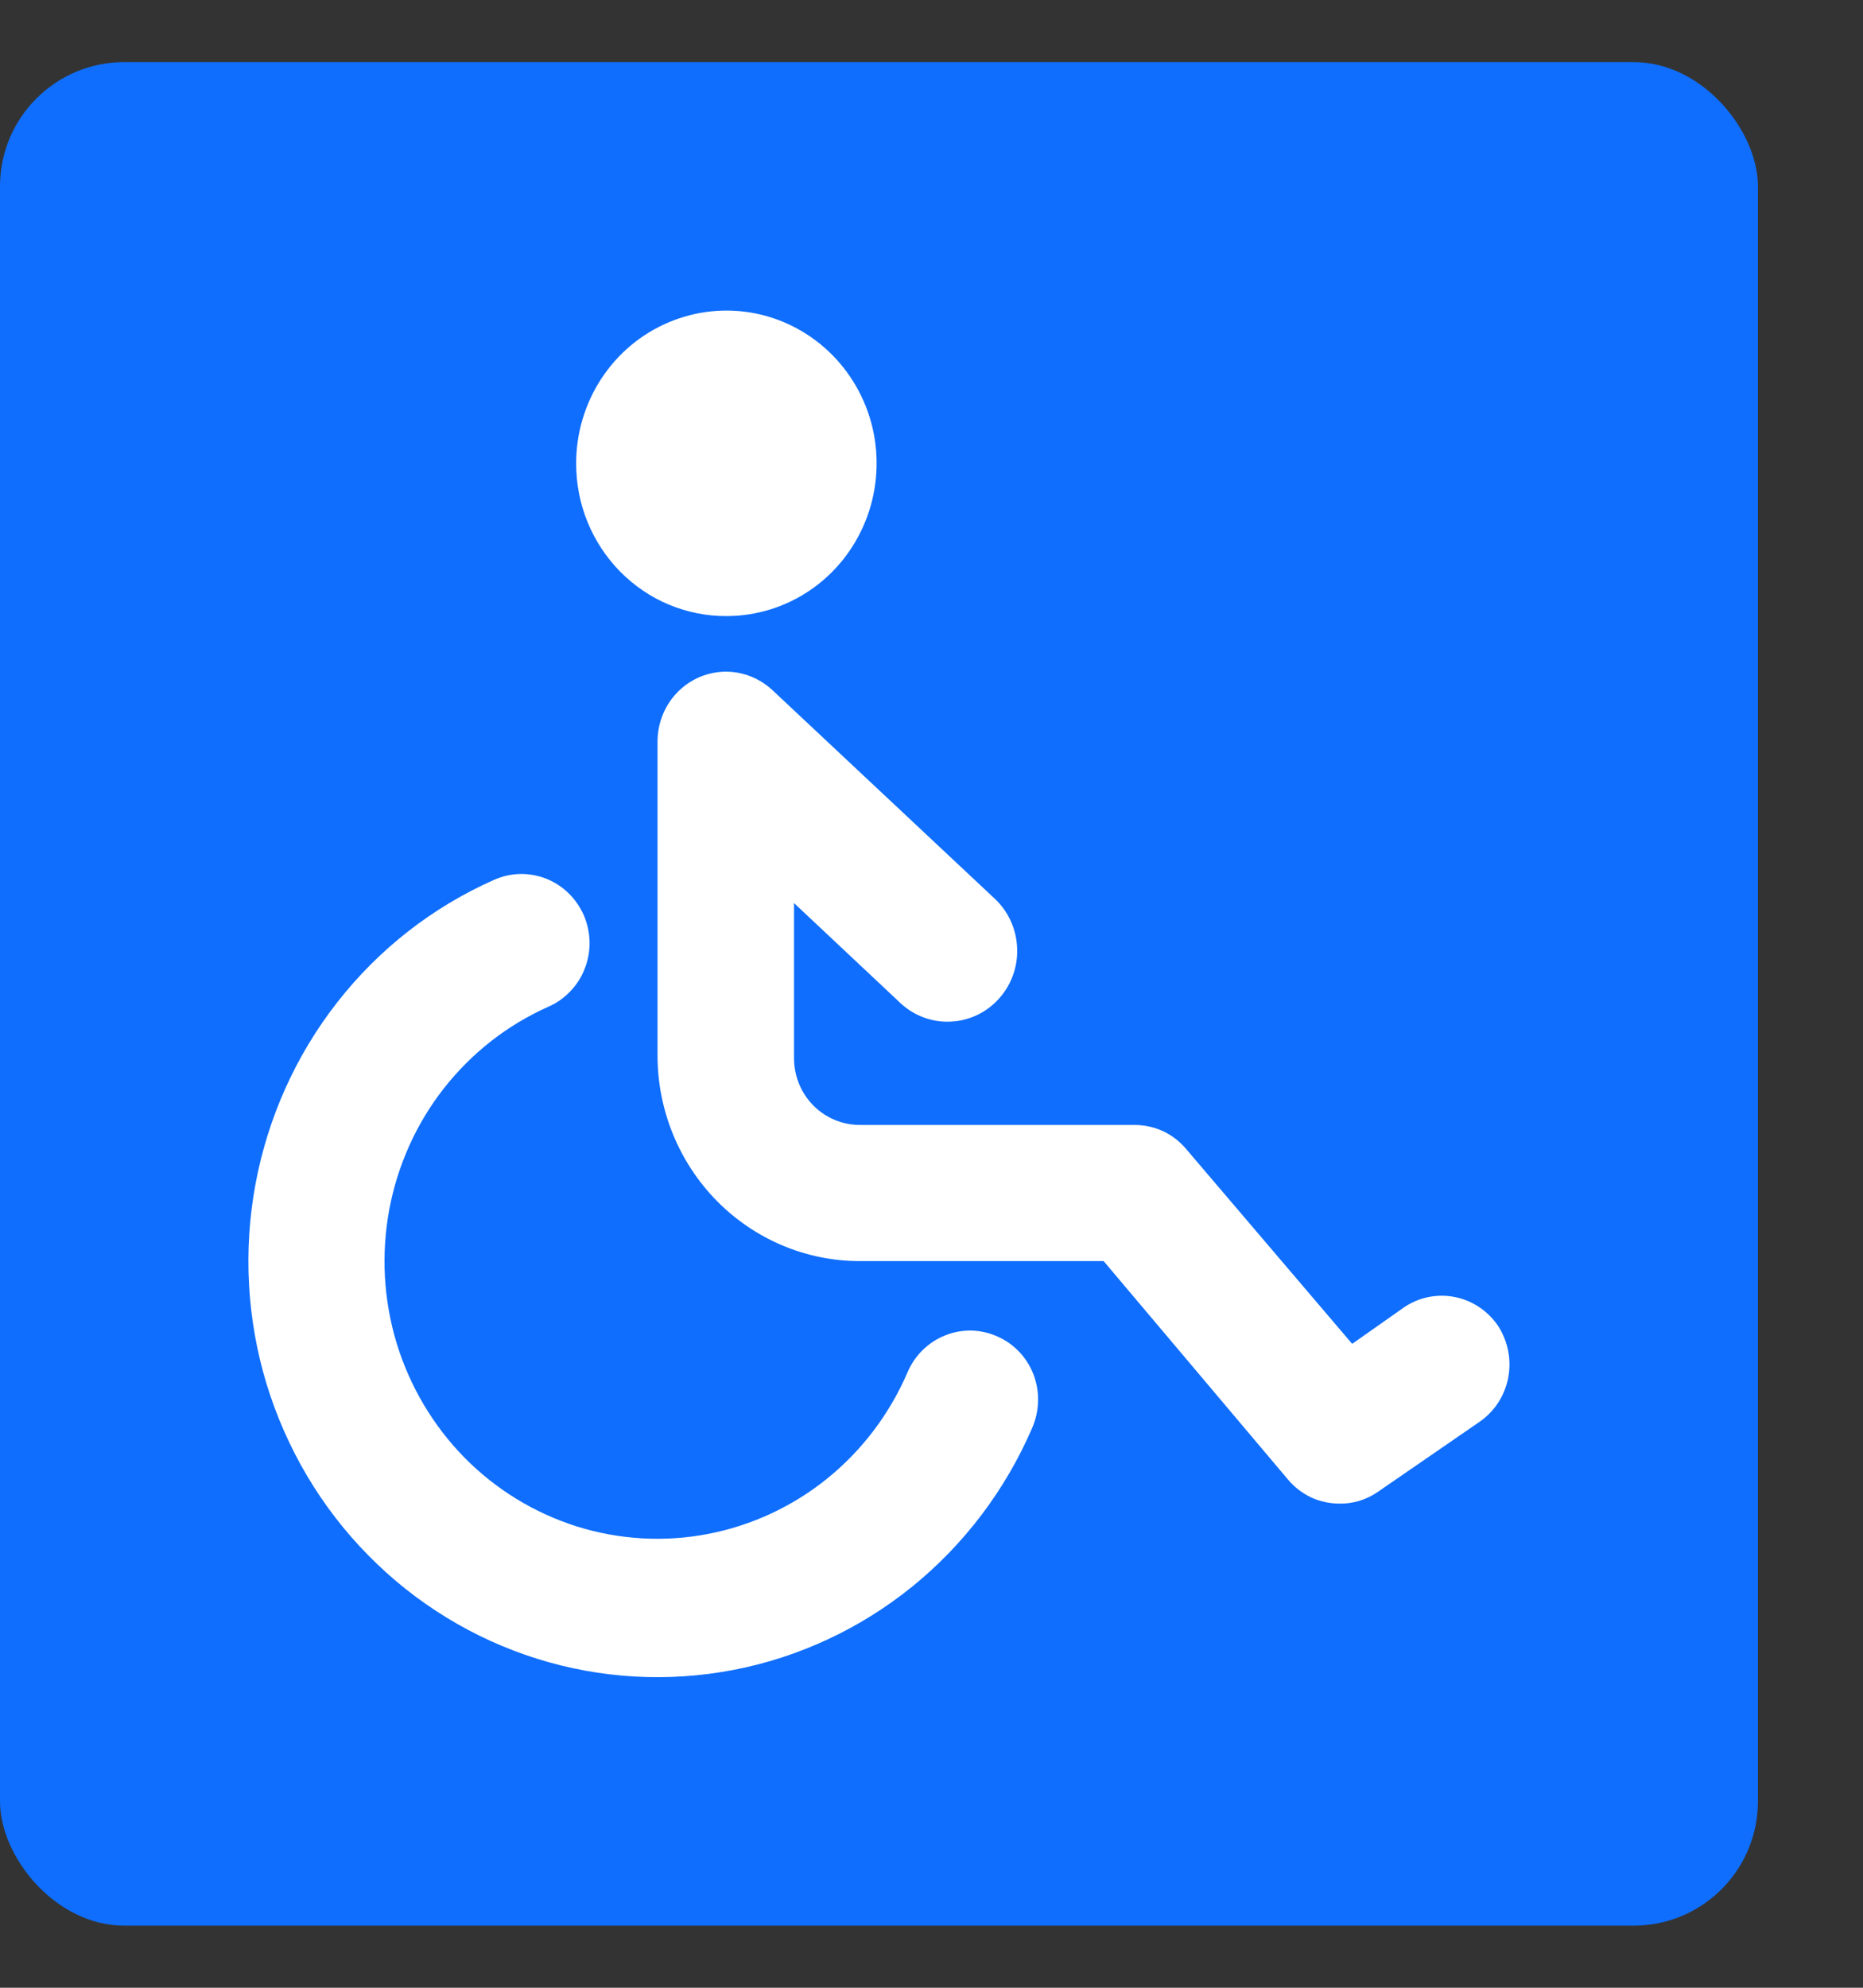
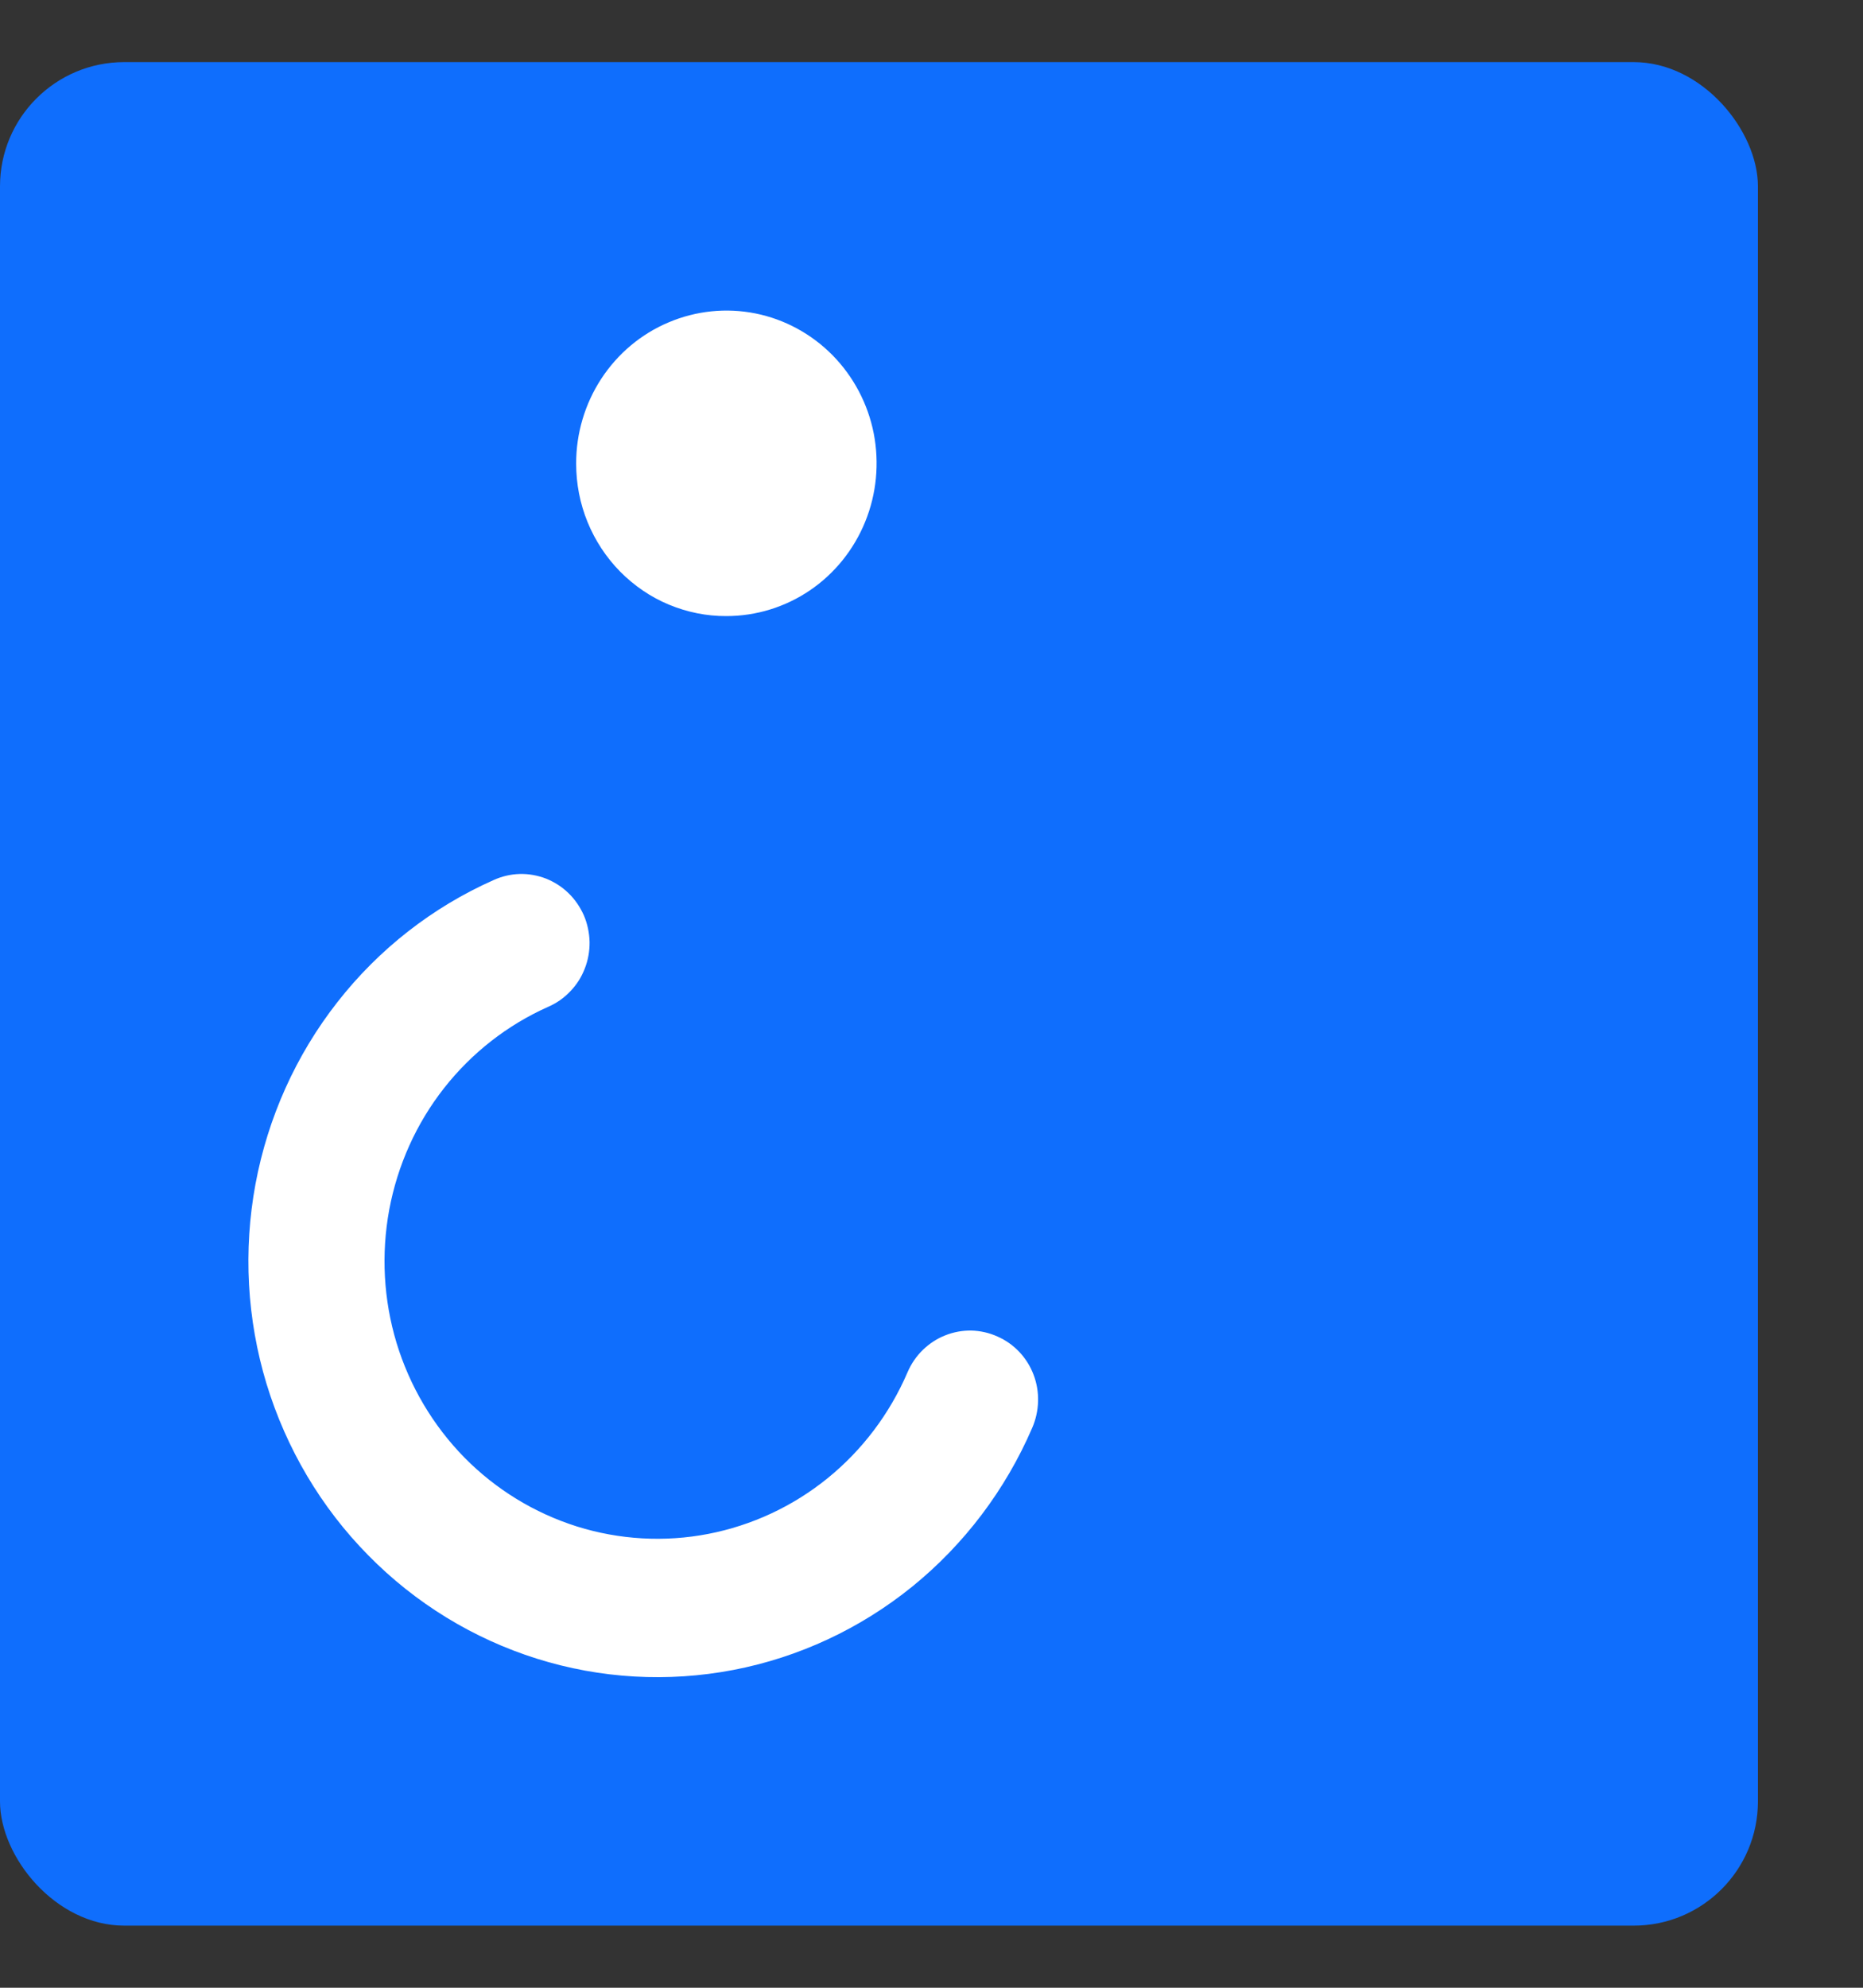
<svg xmlns="http://www.w3.org/2000/svg" width="15" height="16" viewBox="0 0 15 16" fill="none">
  <rect x="0" y="0" width="15" height="16" fill="#333333" stroke="none" />
  <rect y="0.5" width="14.154" height="15" rx="1" fill="#0F6EFD" />
  <path d="M8.031 10.758C7.965 10.728 7.893 10.712 7.821 10.71C7.749 10.709 7.677 10.722 7.61 10.749C7.543 10.775 7.482 10.816 7.43 10.866C7.378 10.917 7.336 10.978 7.307 11.046C7.164 11.379 6.943 11.672 6.663 11.899C6.383 12.126 6.053 12.279 5.702 12.347C5.35 12.415 4.987 12.394 4.645 12.287C4.303 12.179 3.992 11.989 3.739 11.732C3.486 11.474 3.299 11.158 3.193 10.81C3.088 10.463 3.068 10.094 3.134 9.737C3.201 9.379 3.352 9.043 3.575 8.759C3.798 8.475 4.086 8.25 4.414 8.104C4.481 8.075 4.541 8.033 4.591 7.98C4.642 7.928 4.682 7.865 4.708 7.797C4.735 7.729 4.748 7.655 4.747 7.582C4.745 7.508 4.73 7.436 4.701 7.368C4.671 7.301 4.63 7.24 4.577 7.189C4.525 7.138 4.463 7.099 4.396 7.072C4.328 7.046 4.256 7.033 4.184 7.035C4.111 7.037 4.04 7.054 3.974 7.084C3.483 7.302 3.051 7.639 2.717 8.066C2.383 8.492 2.157 8.995 2.057 9.531C1.958 10.066 1.988 10.618 2.146 11.139C2.305 11.66 2.585 12.134 2.965 12.519C3.344 12.905 3.81 13.19 4.322 13.351C4.834 13.512 5.377 13.543 5.904 13.442C6.431 13.341 6.926 13.11 7.345 12.771C7.764 12.431 8.096 11.992 8.311 11.493C8.34 11.426 8.356 11.354 8.358 11.28C8.36 11.207 8.348 11.134 8.322 11.066C8.296 10.997 8.257 10.935 8.207 10.882C8.157 10.829 8.097 10.787 8.031 10.758Z" fill="white" />
  <path d="M5.848 4.959C6.088 4.959 6.322 4.887 6.521 4.752C6.72 4.617 6.875 4.424 6.966 4.2C7.058 3.975 7.081 3.727 7.035 3.489C6.988 3.25 6.872 3.031 6.703 2.859C6.533 2.687 6.317 2.57 6.083 2.523C5.848 2.476 5.604 2.501 5.383 2.595C5.162 2.688 4.974 2.846 4.841 3.049C4.709 3.251 4.638 3.49 4.639 3.733C4.639 3.894 4.67 4.054 4.731 4.203C4.792 4.352 4.881 4.487 4.993 4.601C5.106 4.715 5.239 4.806 5.386 4.867C5.533 4.928 5.69 4.96 5.848 4.959Z" fill="white" />
-   <path d="M12.066 10.679C12.026 10.618 11.975 10.566 11.915 10.525C11.855 10.484 11.788 10.455 11.717 10.441C11.647 10.426 11.574 10.426 11.503 10.44C11.432 10.454 11.365 10.482 11.305 10.523L10.887 10.817L9.554 9.253C9.503 9.191 9.439 9.141 9.368 9.107C9.296 9.073 9.218 9.056 9.139 9.055H6.923C6.783 9.055 6.649 8.999 6.549 8.899C6.45 8.799 6.394 8.663 6.393 8.52V7.269L7.255 8.079C7.366 8.18 7.512 8.232 7.66 8.223C7.809 8.215 7.948 8.147 8.047 8.034C8.147 7.921 8.198 7.773 8.189 7.622C8.181 7.47 8.114 7.329 8.003 7.228L6.218 5.554C6.139 5.481 6.041 5.432 5.936 5.414C5.831 5.396 5.723 5.41 5.625 5.453C5.527 5.497 5.444 5.568 5.385 5.659C5.327 5.749 5.295 5.855 5.294 5.964V8.498C5.295 8.937 5.467 9.357 5.772 9.667C6.078 9.977 6.491 10.151 6.923 10.151H8.886L10.37 11.909C10.421 11.97 10.485 12.019 10.556 12.053C10.628 12.086 10.706 12.103 10.785 12.103C10.895 12.105 11.002 12.072 11.093 12.009L11.915 11.443C12.033 11.361 12.115 11.235 12.143 11.092C12.171 10.95 12.143 10.802 12.066 10.679Z" fill="white" />
</svg>